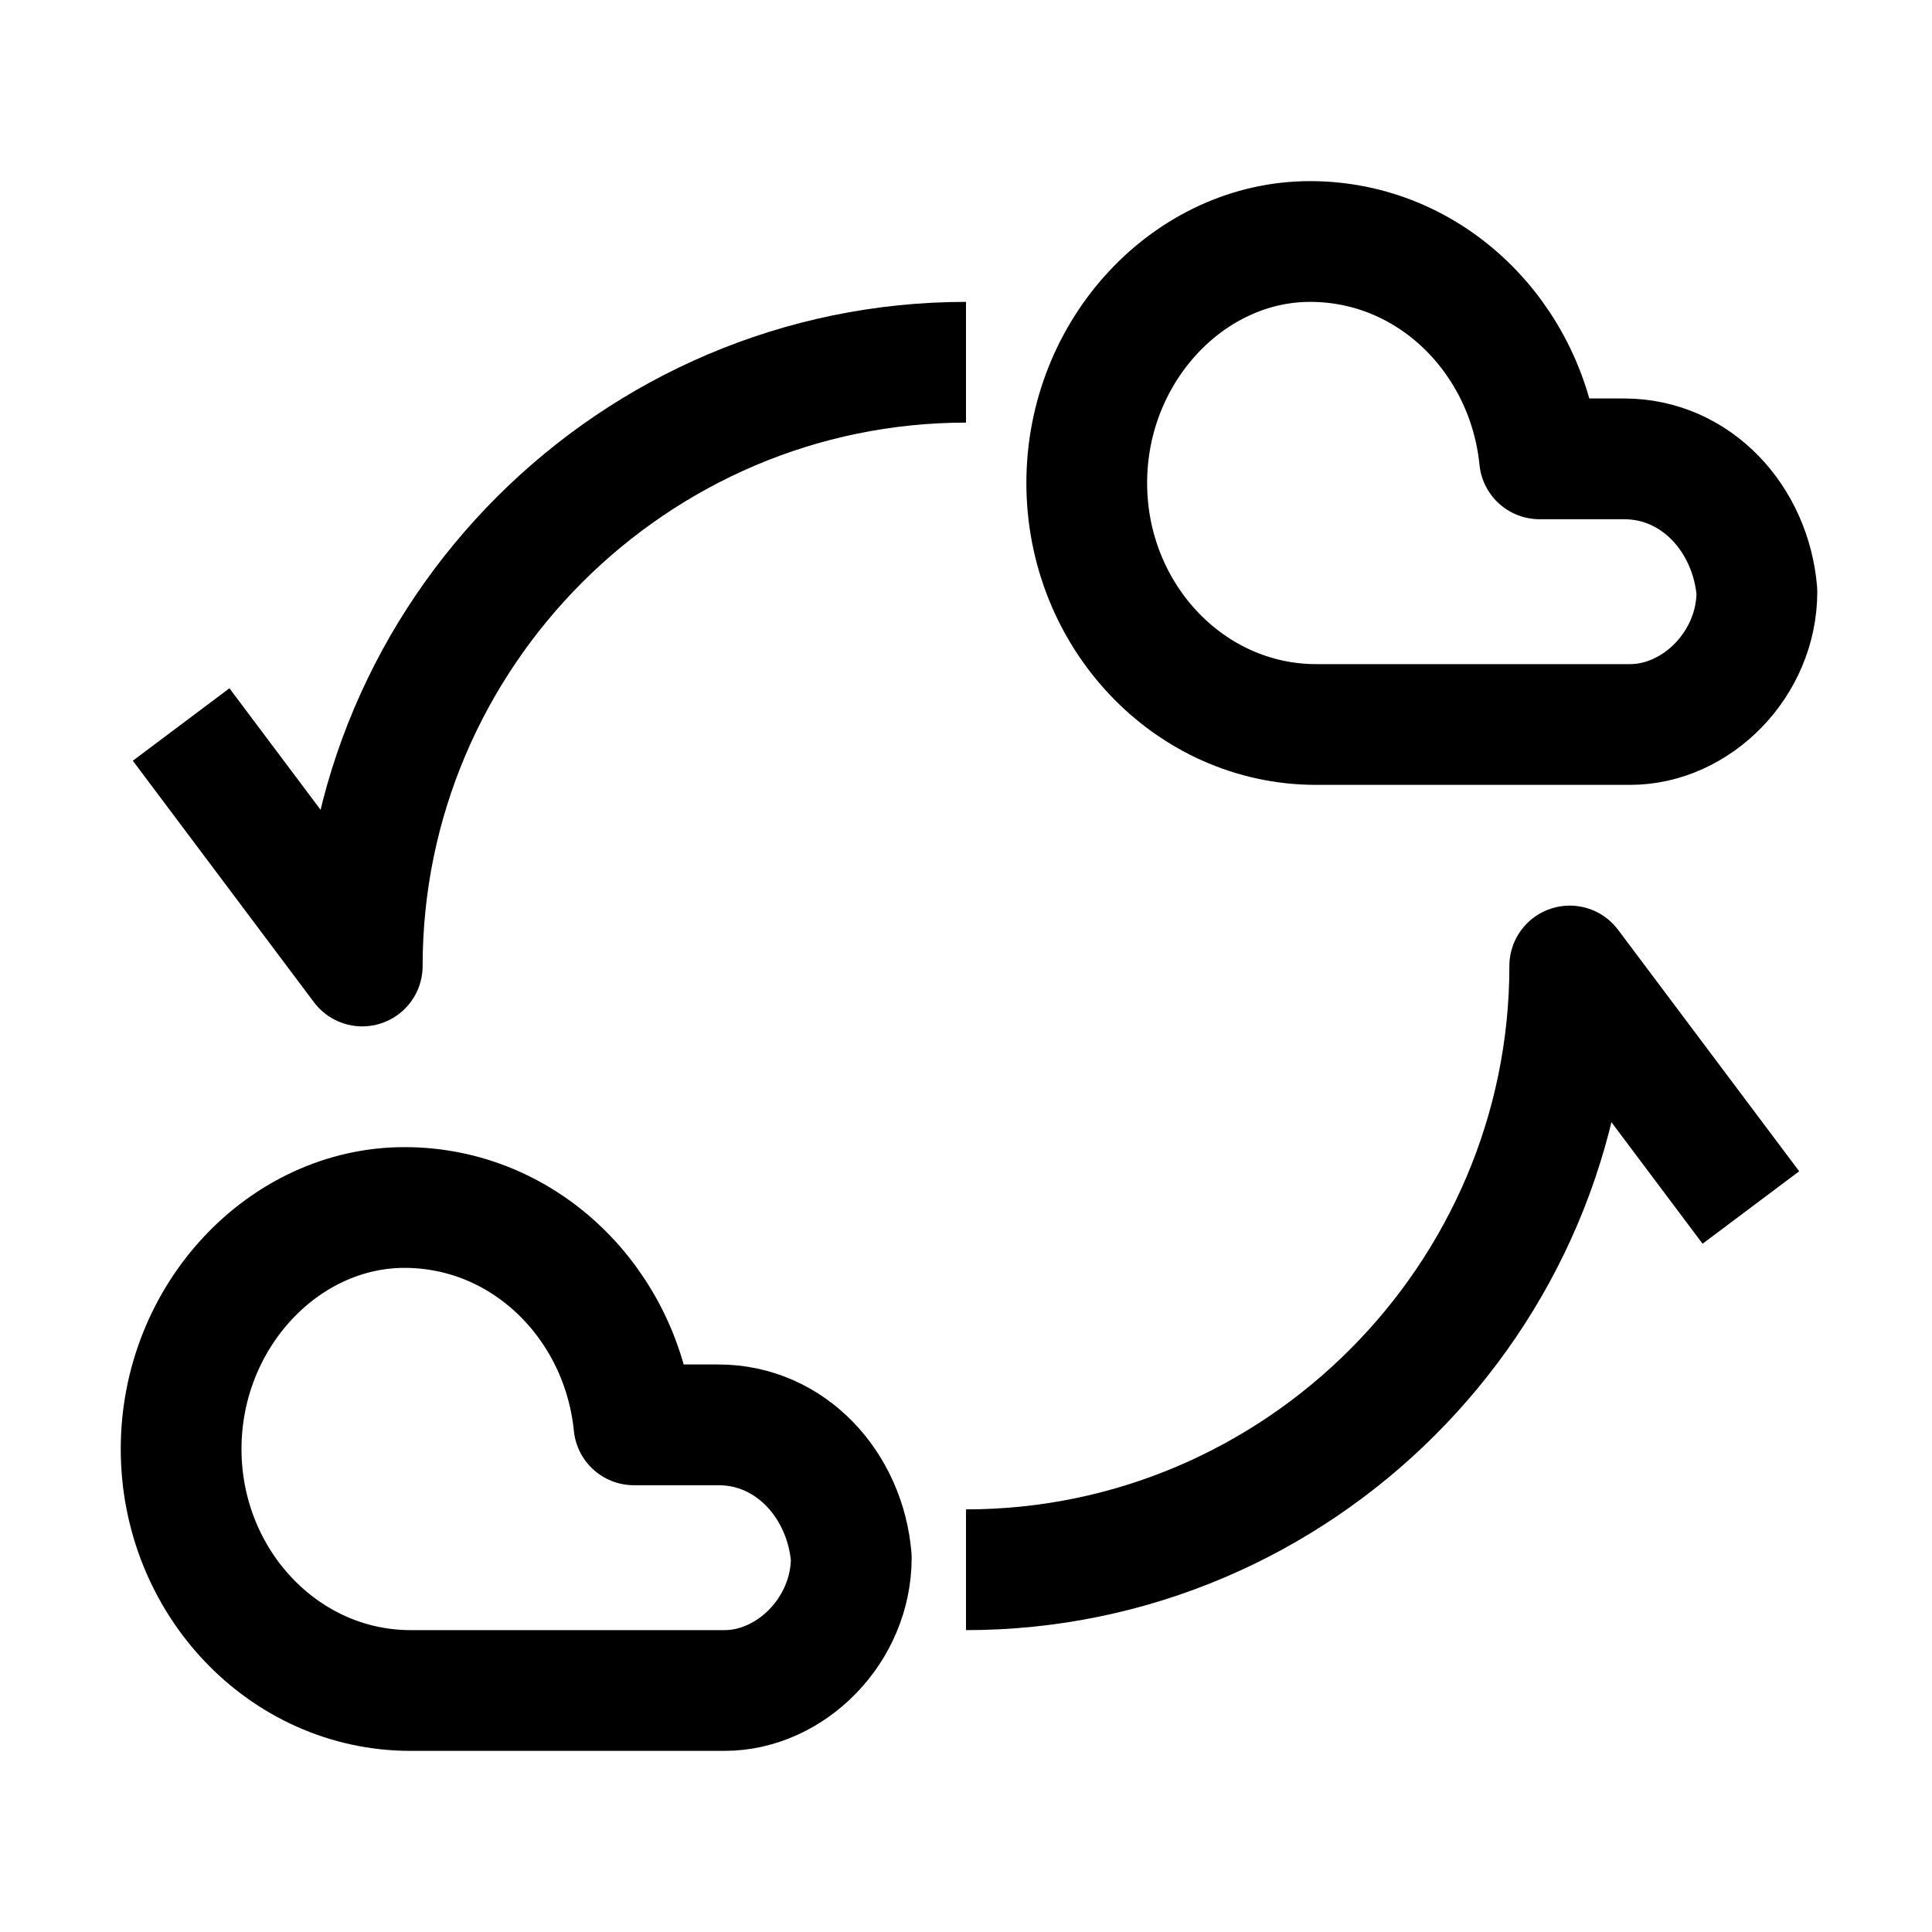
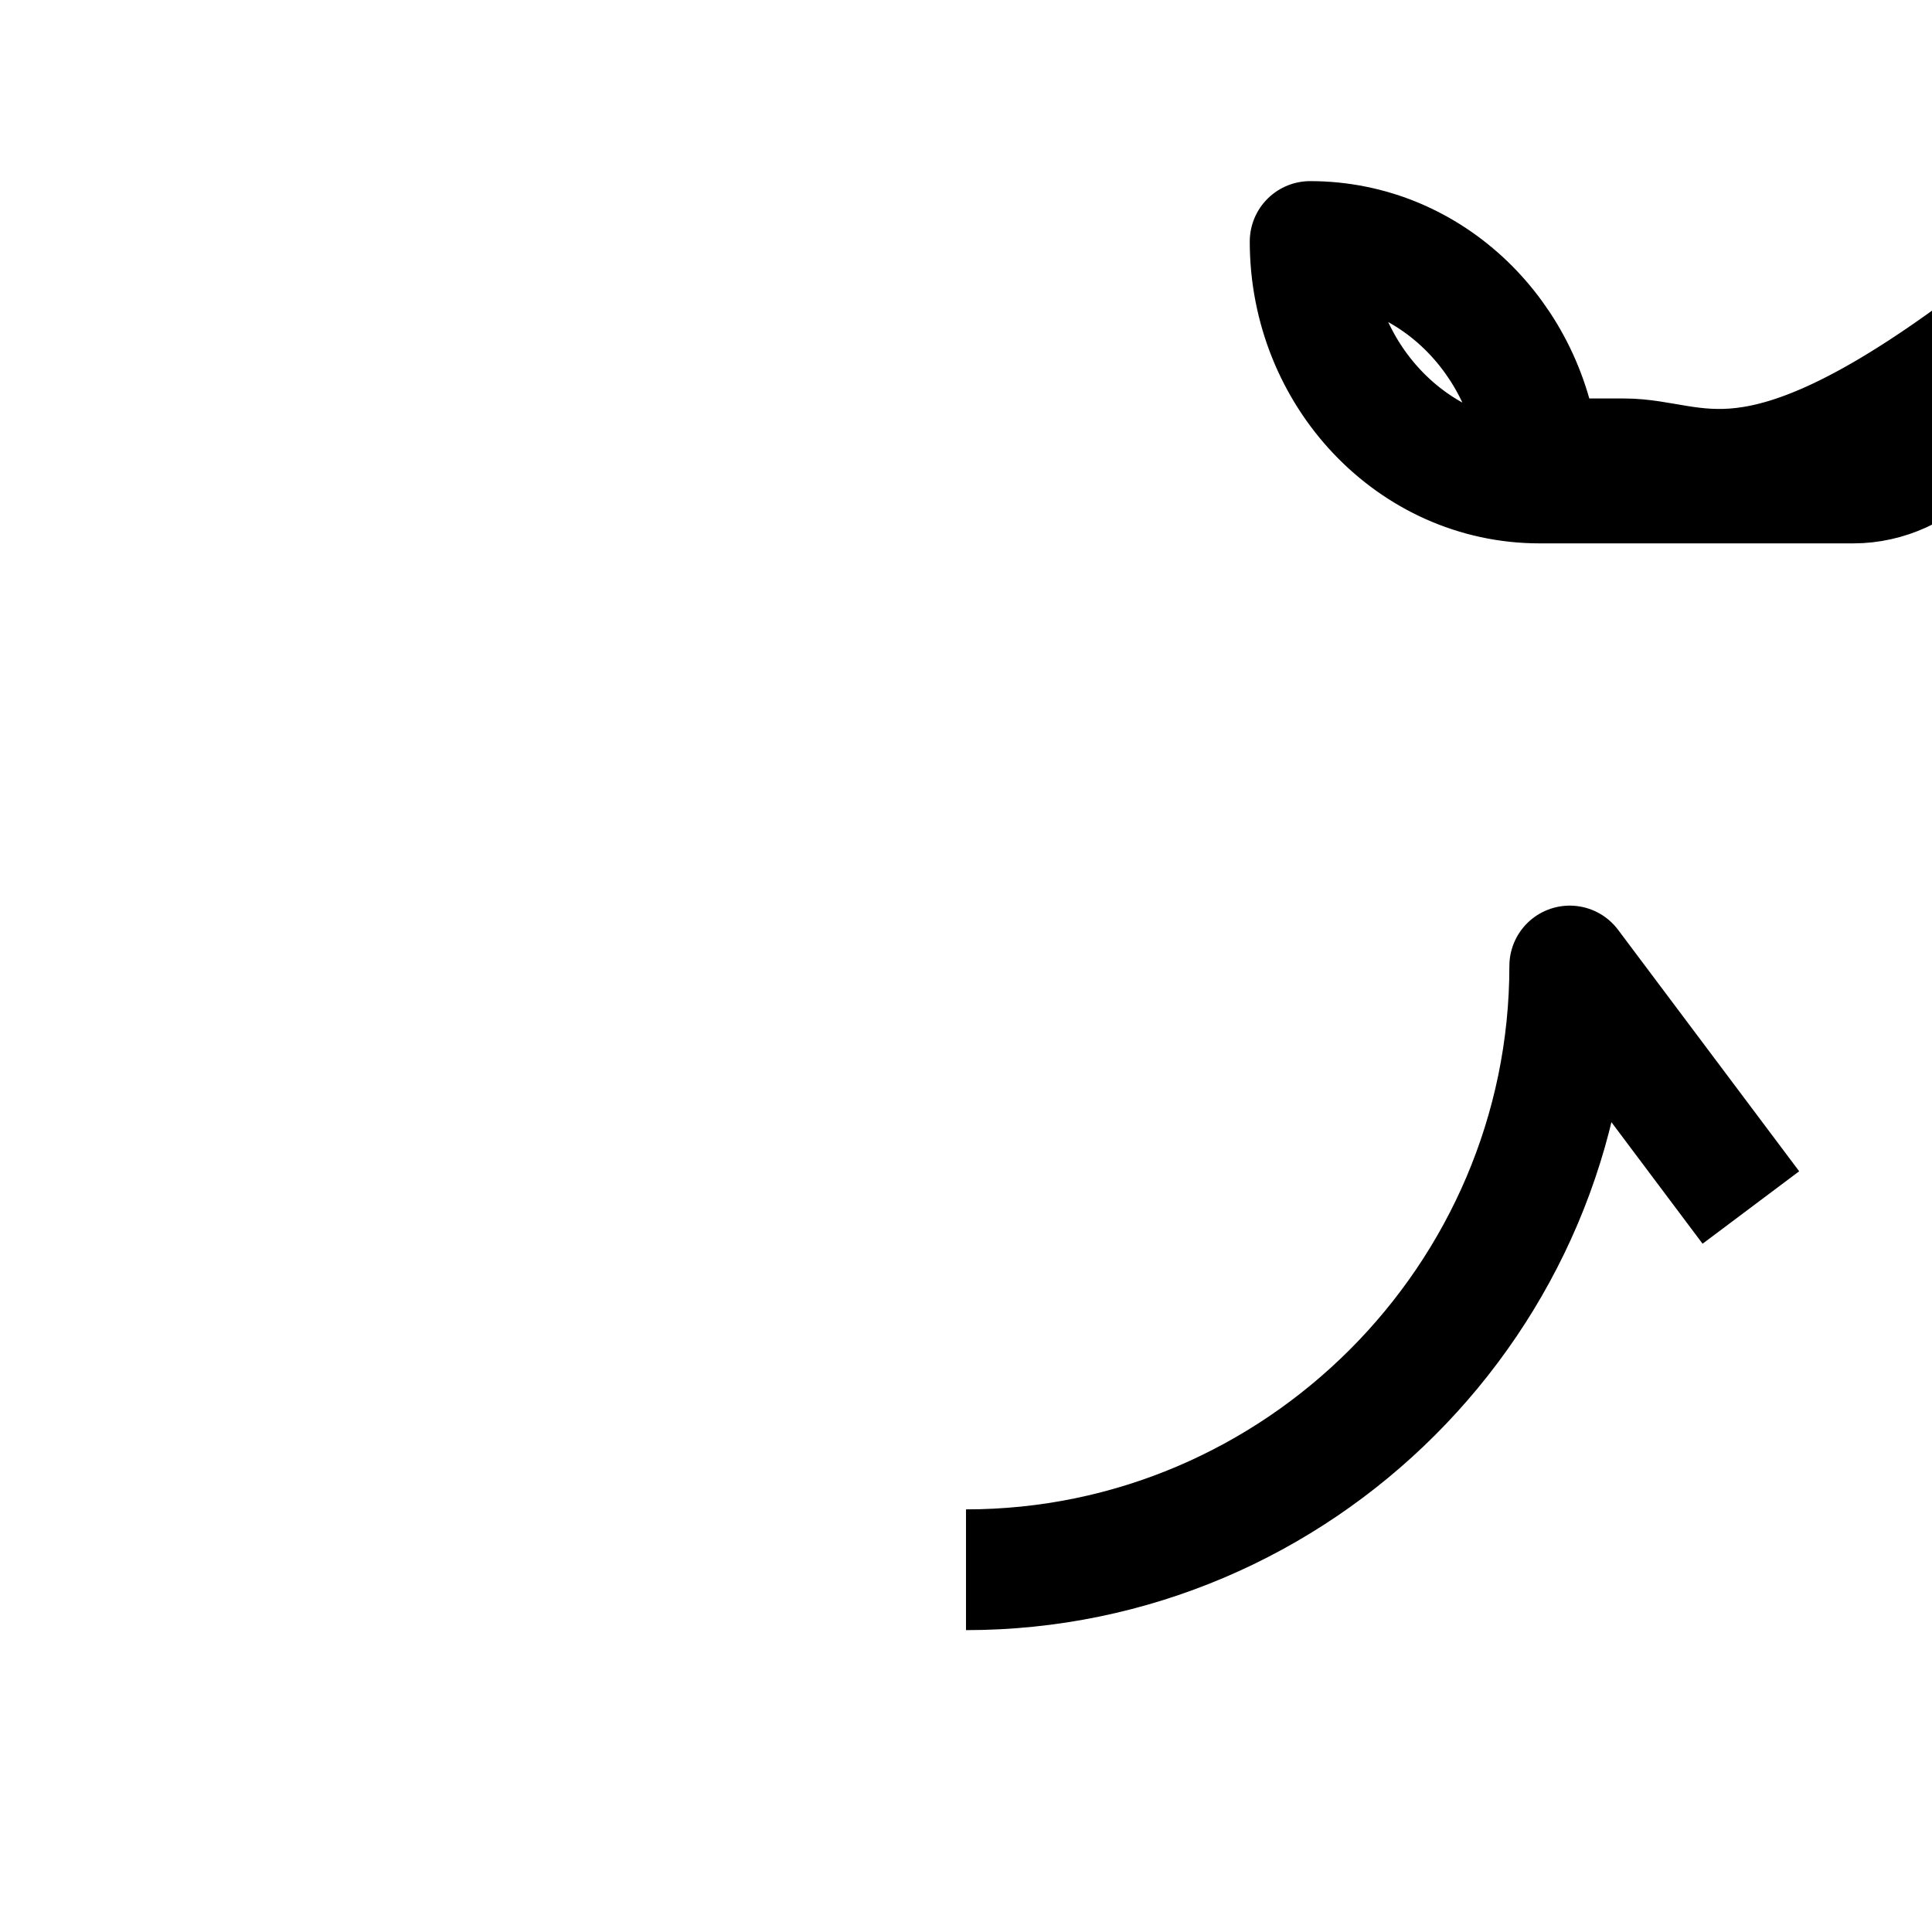
<svg xmlns="http://www.w3.org/2000/svg" version="1.1" id="Icons" viewBox="0 0 32 32" xml:space="preserve">
  <style type="text/css">
	.st0{fill:none;stroke:#000000;stroke-width:2;stroke-linejoin:round;stroke-miterlimit:10;}
	.st1{fill:none;stroke:#000000;stroke-width:2;stroke-linecap:round;stroke-linejoin:round;stroke-miterlimit:10;}
	.st2{fill:none;stroke:#000000;stroke-width:2;stroke-miterlimit:10;}
</style>
-   <path class="st0" d="M26.9,7.6h-1.4c-0.2-2-1.8-3.6-3.8-3.6C19.7,4,18,5.8,18,8c0,2.2,1.7,4,3.8,4h5.2c1.1,0,2.1-1,2.1-2.2  C29,8.6,28.1,7.6,26.9,7.6z" />
-   <path class="st0" d="M11.9,23.6h-1.4c-0.2-2-1.8-3.6-3.8-3.6C4.7,20,3,21.8,3,24c0,2.2,1.7,4,3.8,4h5.2c1.1,0,2.1-1,2.1-2.2  C14,24.6,13.1,23.6,11.9,23.6z" />
+   <path class="st0" d="M26.9,7.6h-1.4c-0.2-2-1.8-3.6-3.8-3.6c0,2.2,1.7,4,3.8,4h5.2c1.1,0,2.1-1,2.1-2.2  C29,8.6,28.1,7.6,26.9,7.6z" />
  <path class="st0" d="M16,26c5.5,0,10-4.5,10-10l3,4" />
-   <path class="st0" d="M16,6C10.5,6,6,10.5,6,16l-3-4" />
</svg>